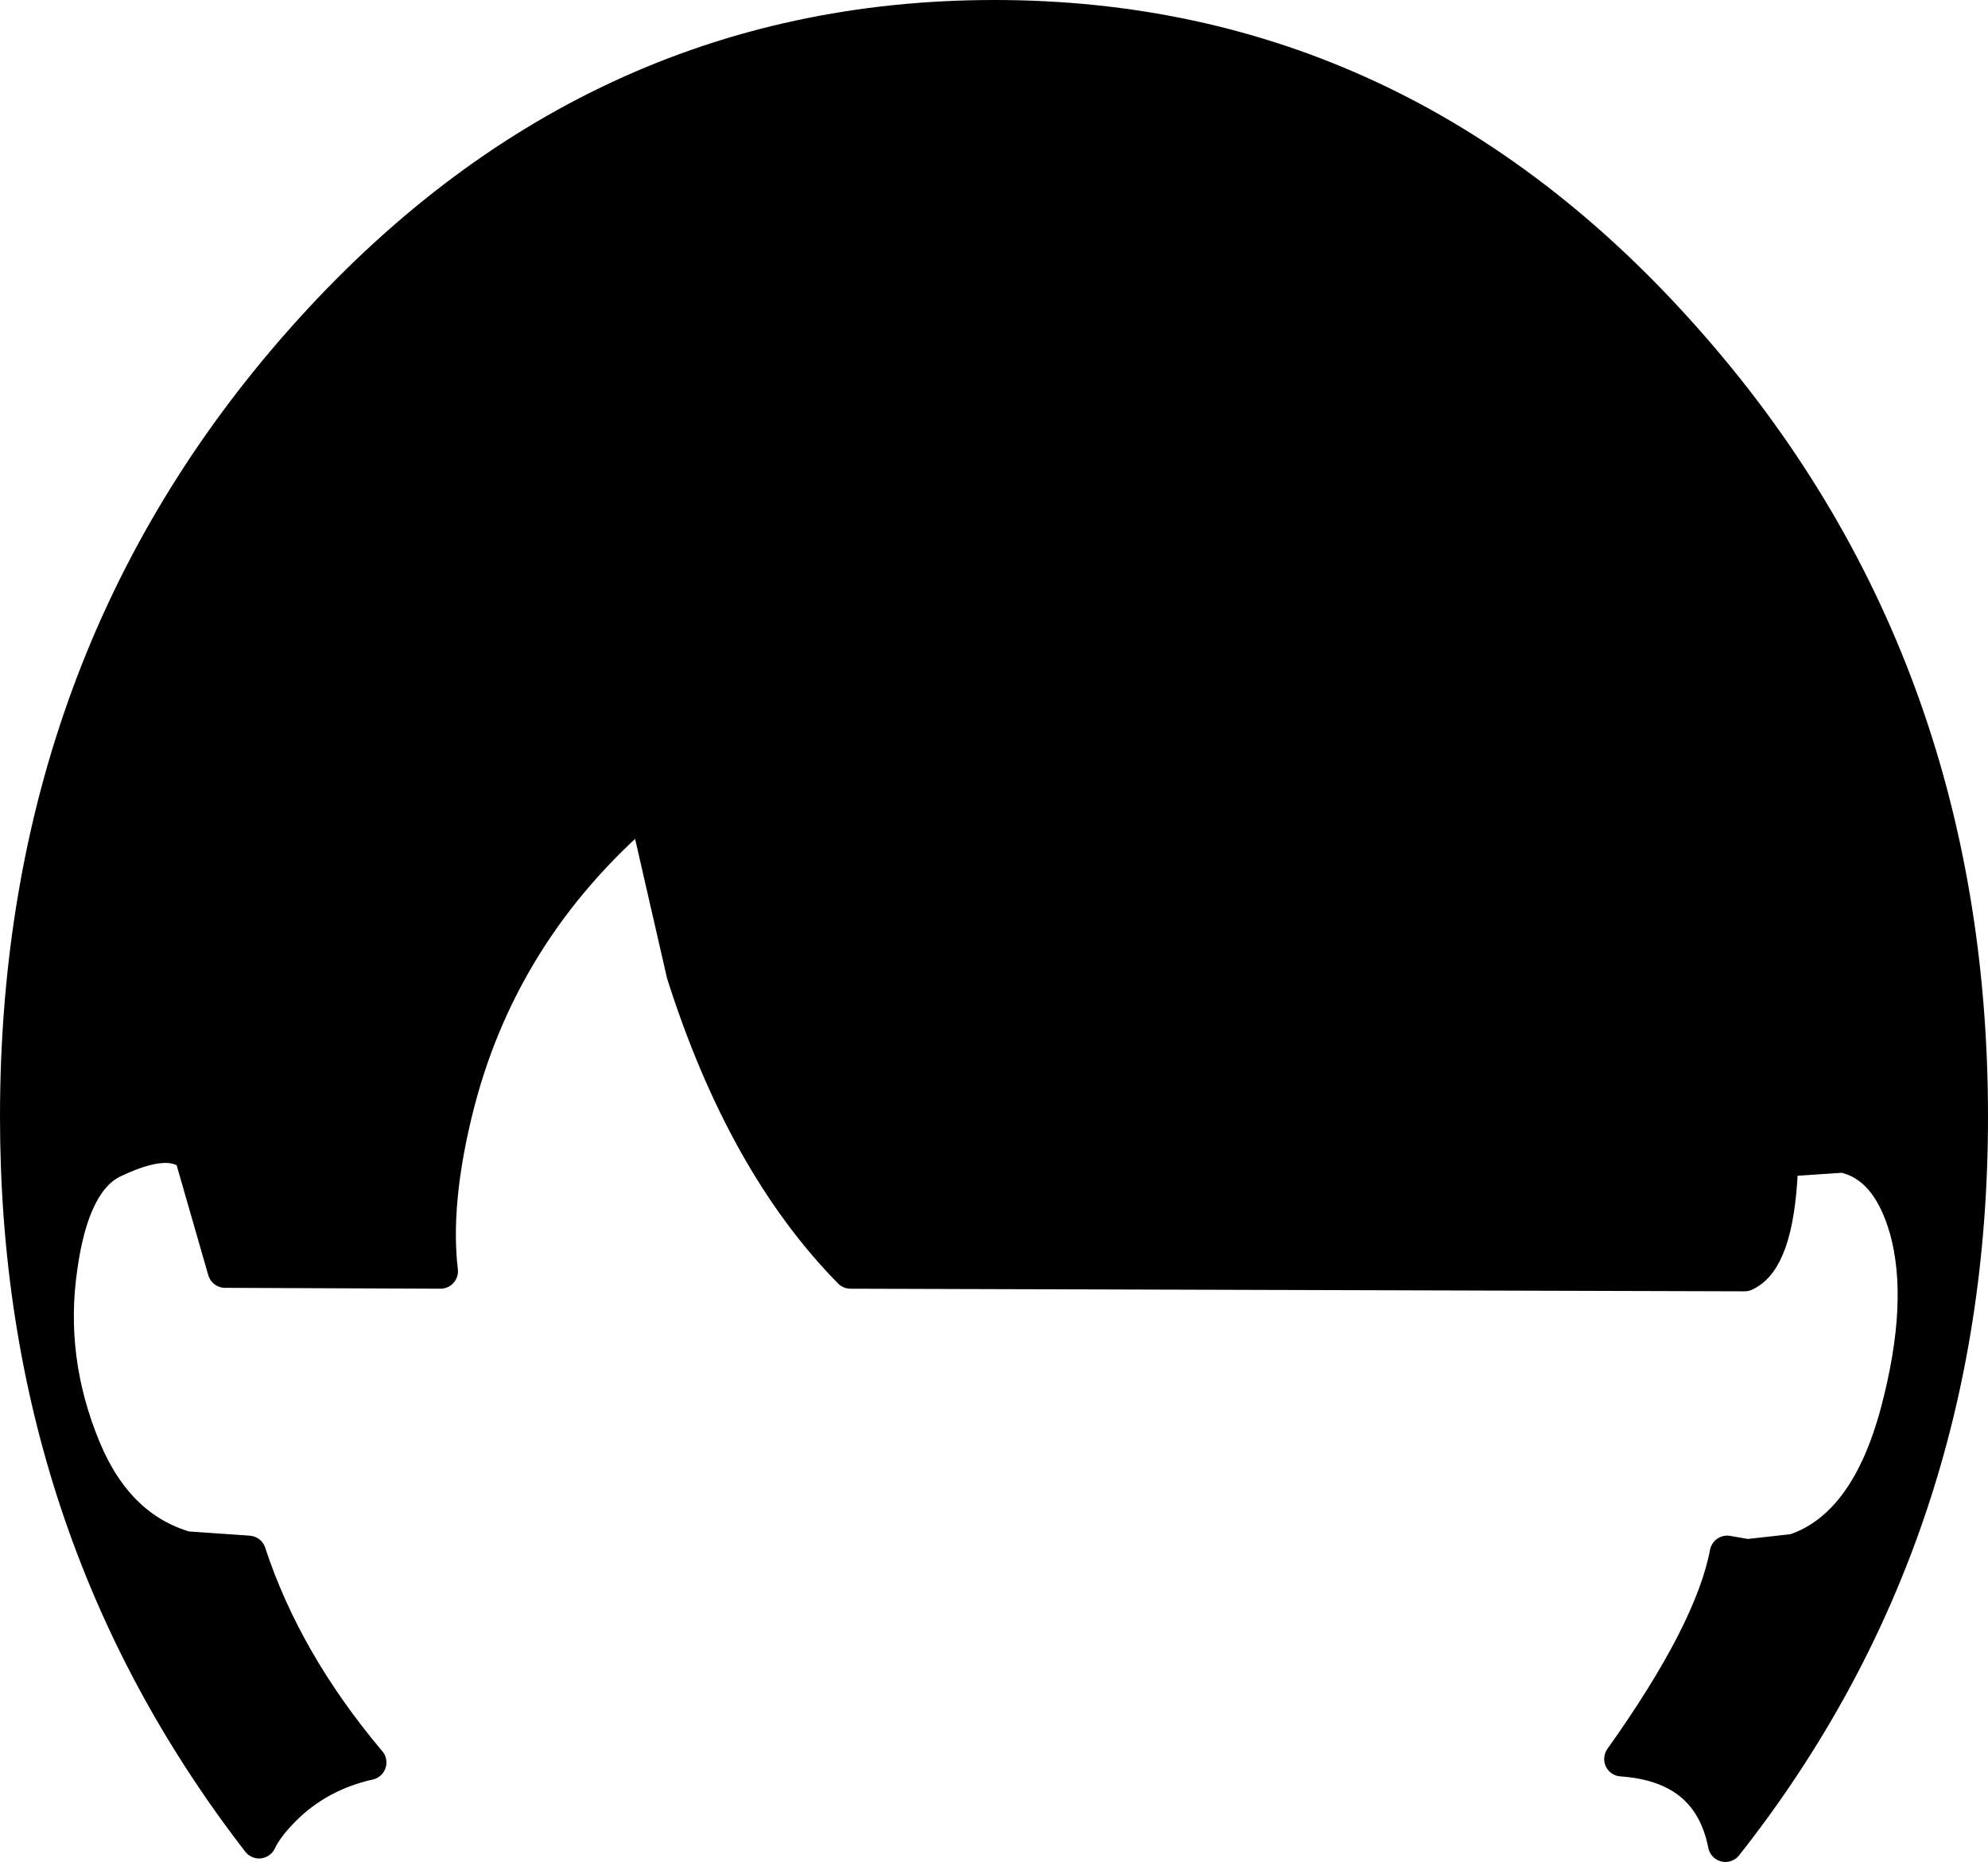
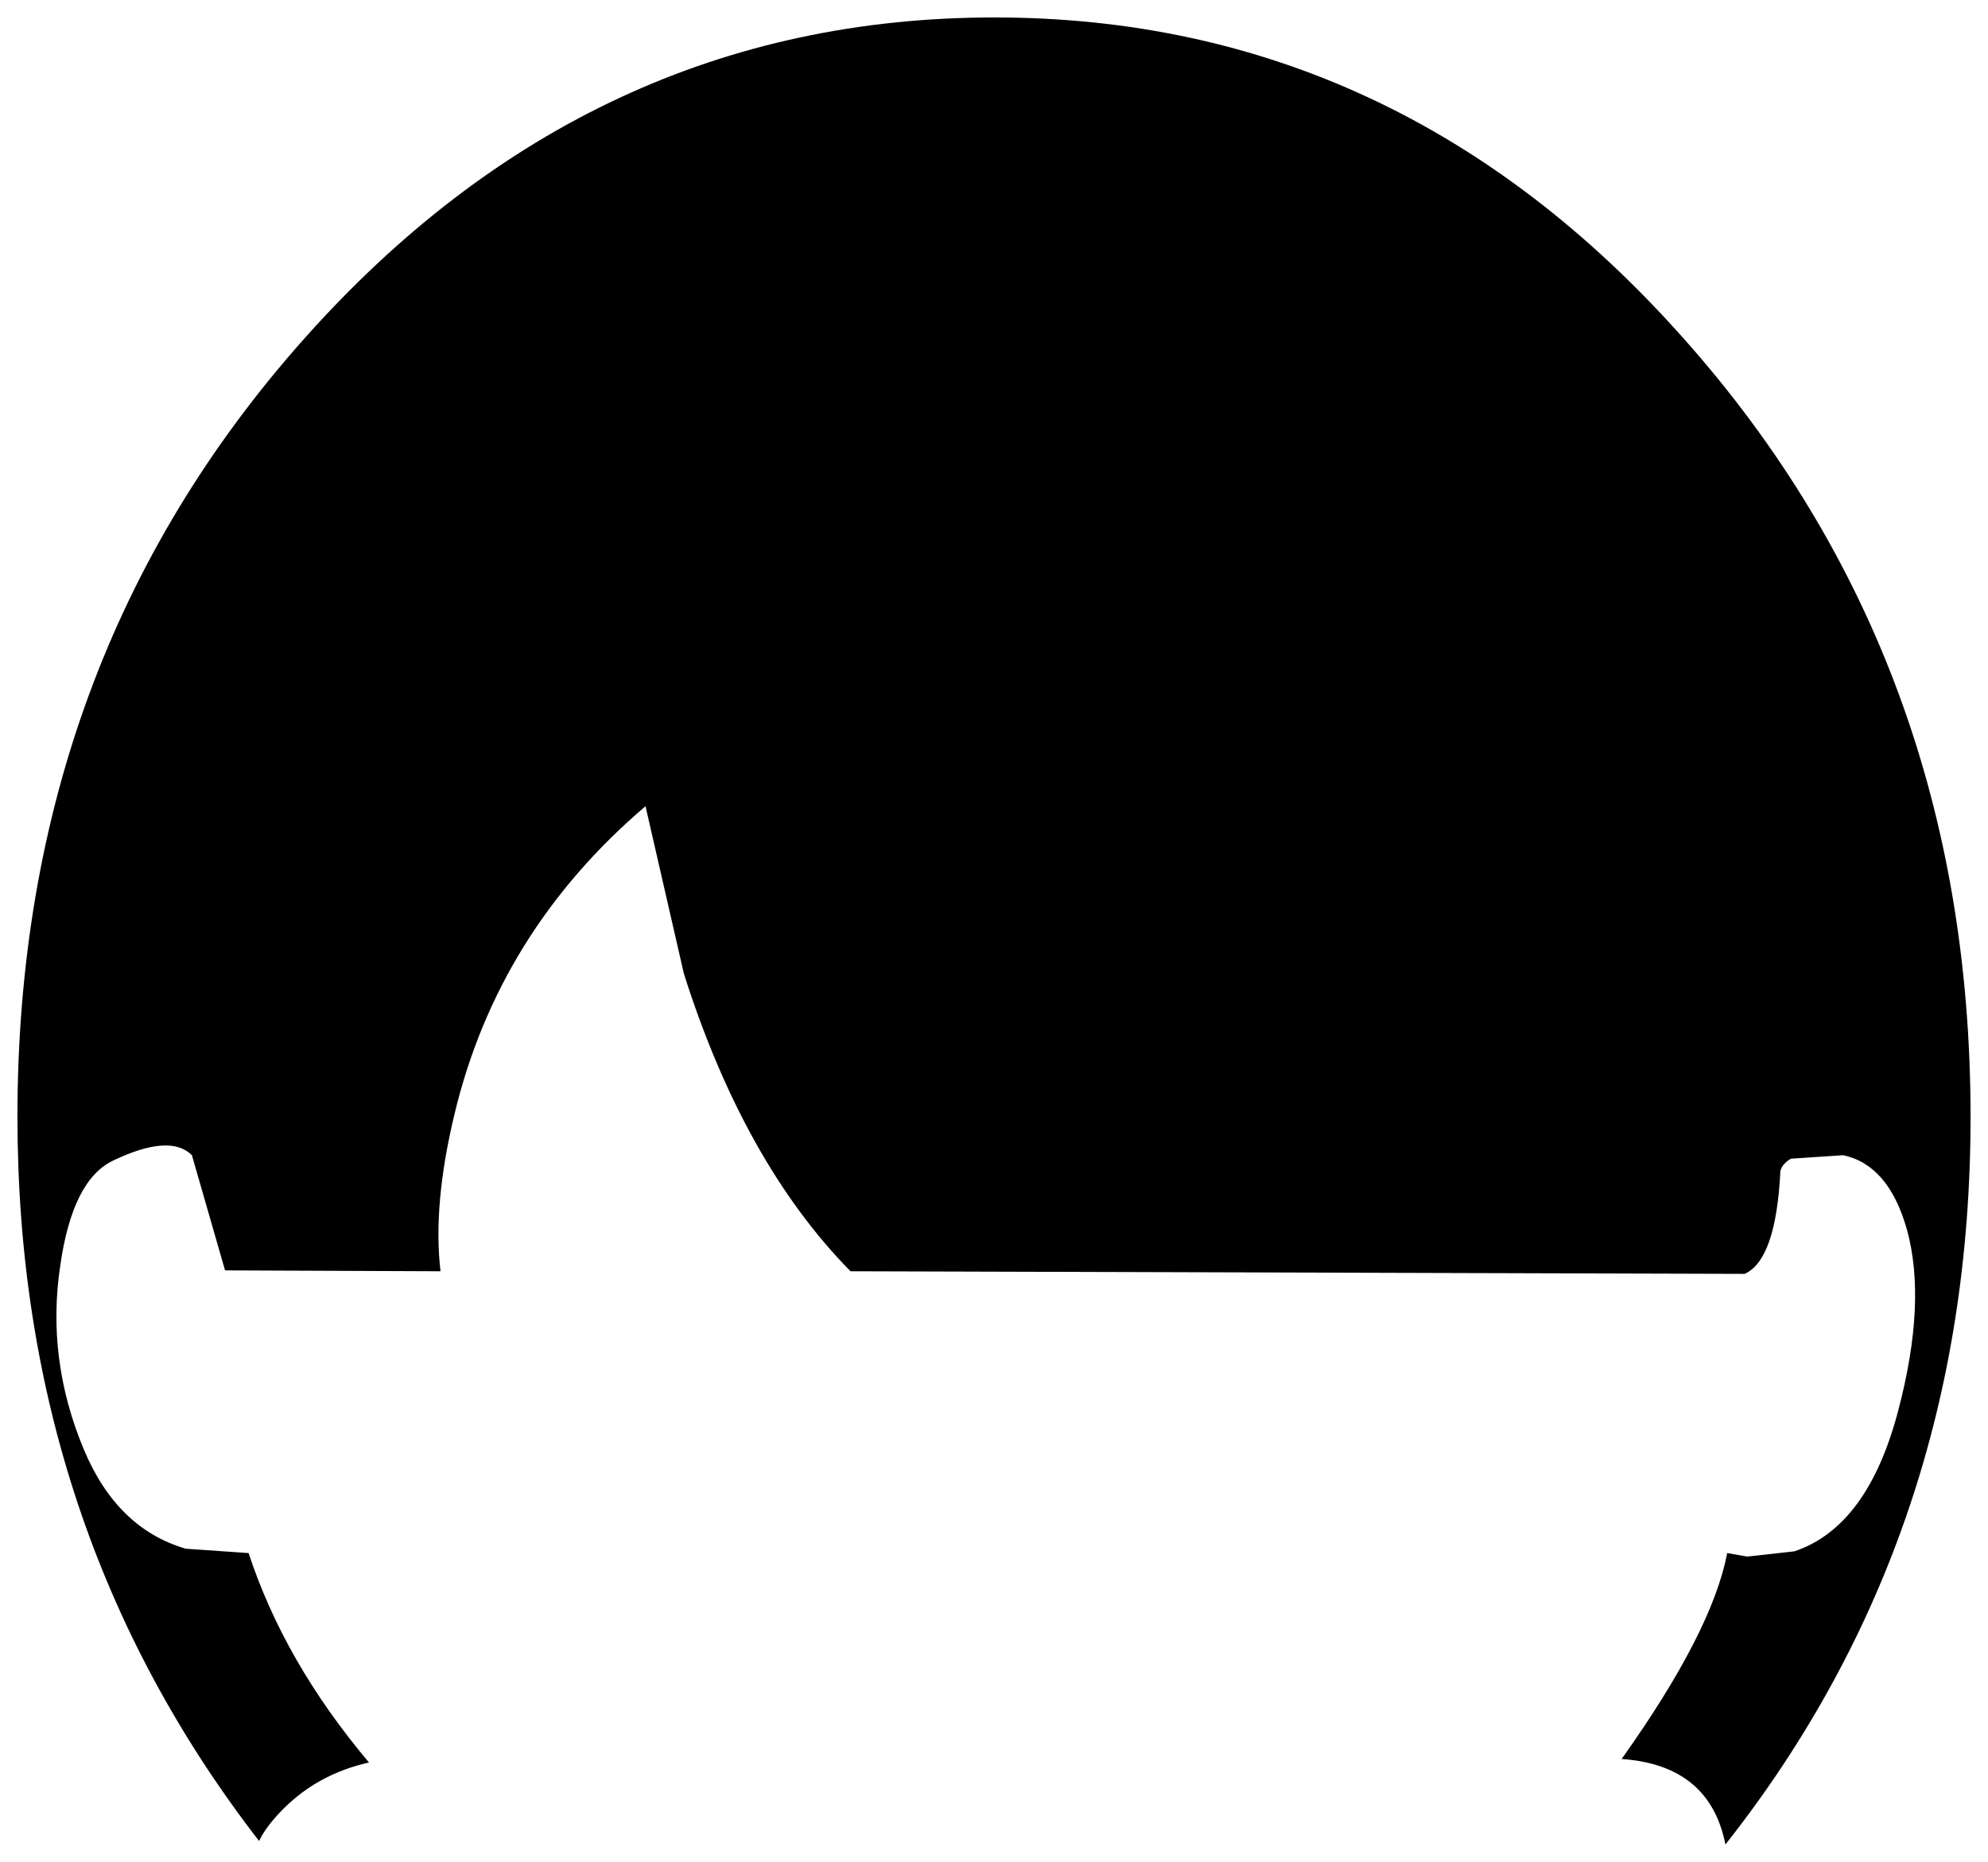
<svg xmlns="http://www.w3.org/2000/svg" height="106.7px" width="113.95px">
  <g transform="matrix(1.0, 0.0, 0.0, 1.0, 1.0, 1.0)">
    <path d="M56.0 0.0 Q79.2 0.0 95.55 18.45 111.95 36.9 111.95 63.0 111.95 86.9 97.9 104.7 97.0 100.15 91.95 99.8 97.15 92.5 98.0 88.0 L99.15 88.2 101.85 87.9 Q106.05 86.5 107.8 79.85 109.45 73.6 108.3 69.45 107.25 65.75 104.65 65.2 L101.65 65.4 Q101.15 65.7 101.05 66.1 100.8 71.2 99.0 72.0 L47.75 71.85 Q41.65 65.65 38.2 54.8 L36.0 45.2 Q27.55 52.4 25.05 62.85 23.8 68.05 24.25 71.85 L11.9 71.8 10.0 65.2 Q8.75 63.95 5.5 65.5 3.15 66.6 2.45 71.55 1.65 76.9 3.8 82.05 5.7 86.6 9.65 87.75 L13.25 88.0 Q15.3 94.25 20.15 100.0 17.25 100.65 15.25 102.65 14.25 103.65 13.85 104.5 0.0 86.6 0.0 63.0 0.0 36.9 16.4 18.45 32.8 0.0 56.0 0.0" fill="#000000" fill-rule="evenodd" stroke="none" />
-     <path d="M56.0 0.0 Q32.8 0.0 16.4 18.45 0.0 36.9 0.0 63.0 0.0 86.6 13.85 104.5 14.25 103.65 15.25 102.65 17.25 100.65 20.15 100.0 15.3 94.25 13.25 88.0 L9.65 87.75 Q5.7 86.6 3.8 82.05 1.65 76.9 2.45 71.55 3.15 66.6 5.5 65.5 8.75 63.95 10.0 65.2 L11.9 71.8 24.25 71.85 Q23.8 68.05 25.05 62.85 27.55 52.4 36.0 45.2 L38.2 54.8 Q41.65 65.65 47.75 71.85 L99.0 72.0 Q100.8 71.2 101.05 66.1 101.15 65.7 101.65 65.4 L104.65 65.2 Q107.25 65.75 108.3 69.45 109.45 73.6 107.8 79.85 106.05 86.5 101.85 87.9 L99.15 88.2 98.0 88.0 Q97.15 92.5 91.95 99.8 97.0 100.15 97.9 104.7 111.95 86.9 111.95 63.0 111.95 36.9 95.55 18.45 79.2 0.0 56.0 0.0 Z" fill="none" stroke="#000000" stroke-linecap="round" stroke-linejoin="round" stroke-width="2.0" />
  </g>
</svg>